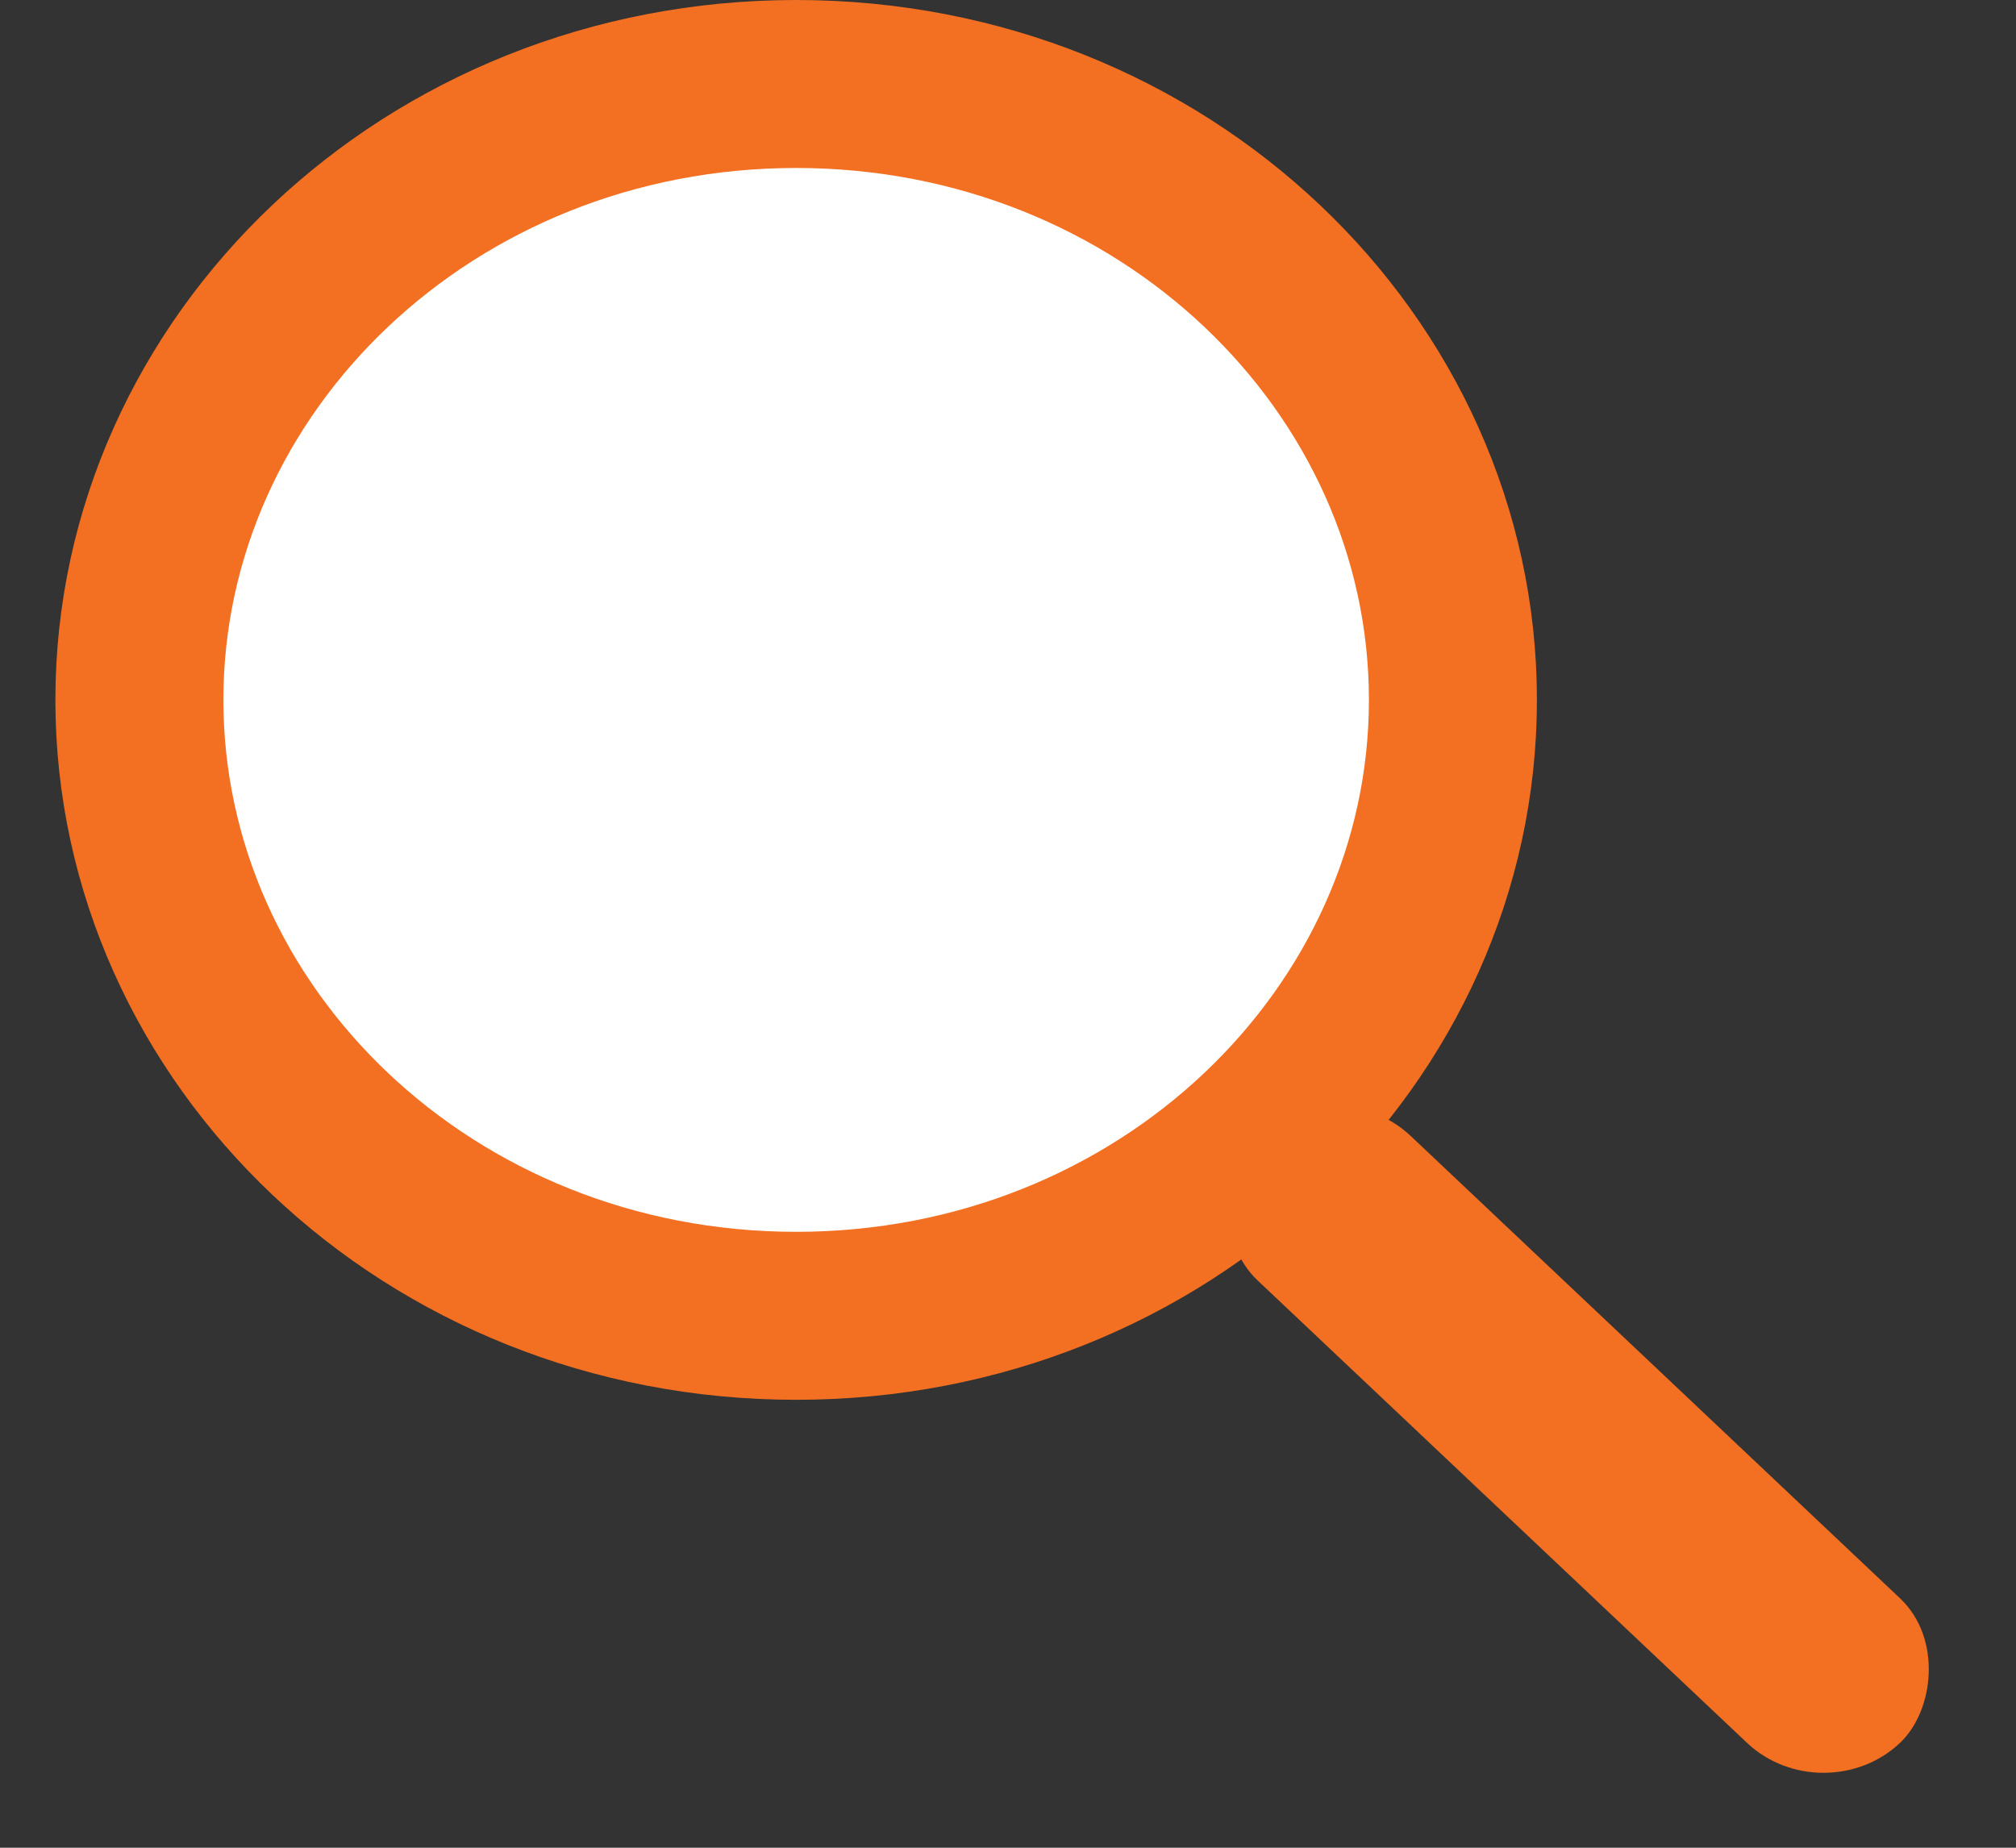
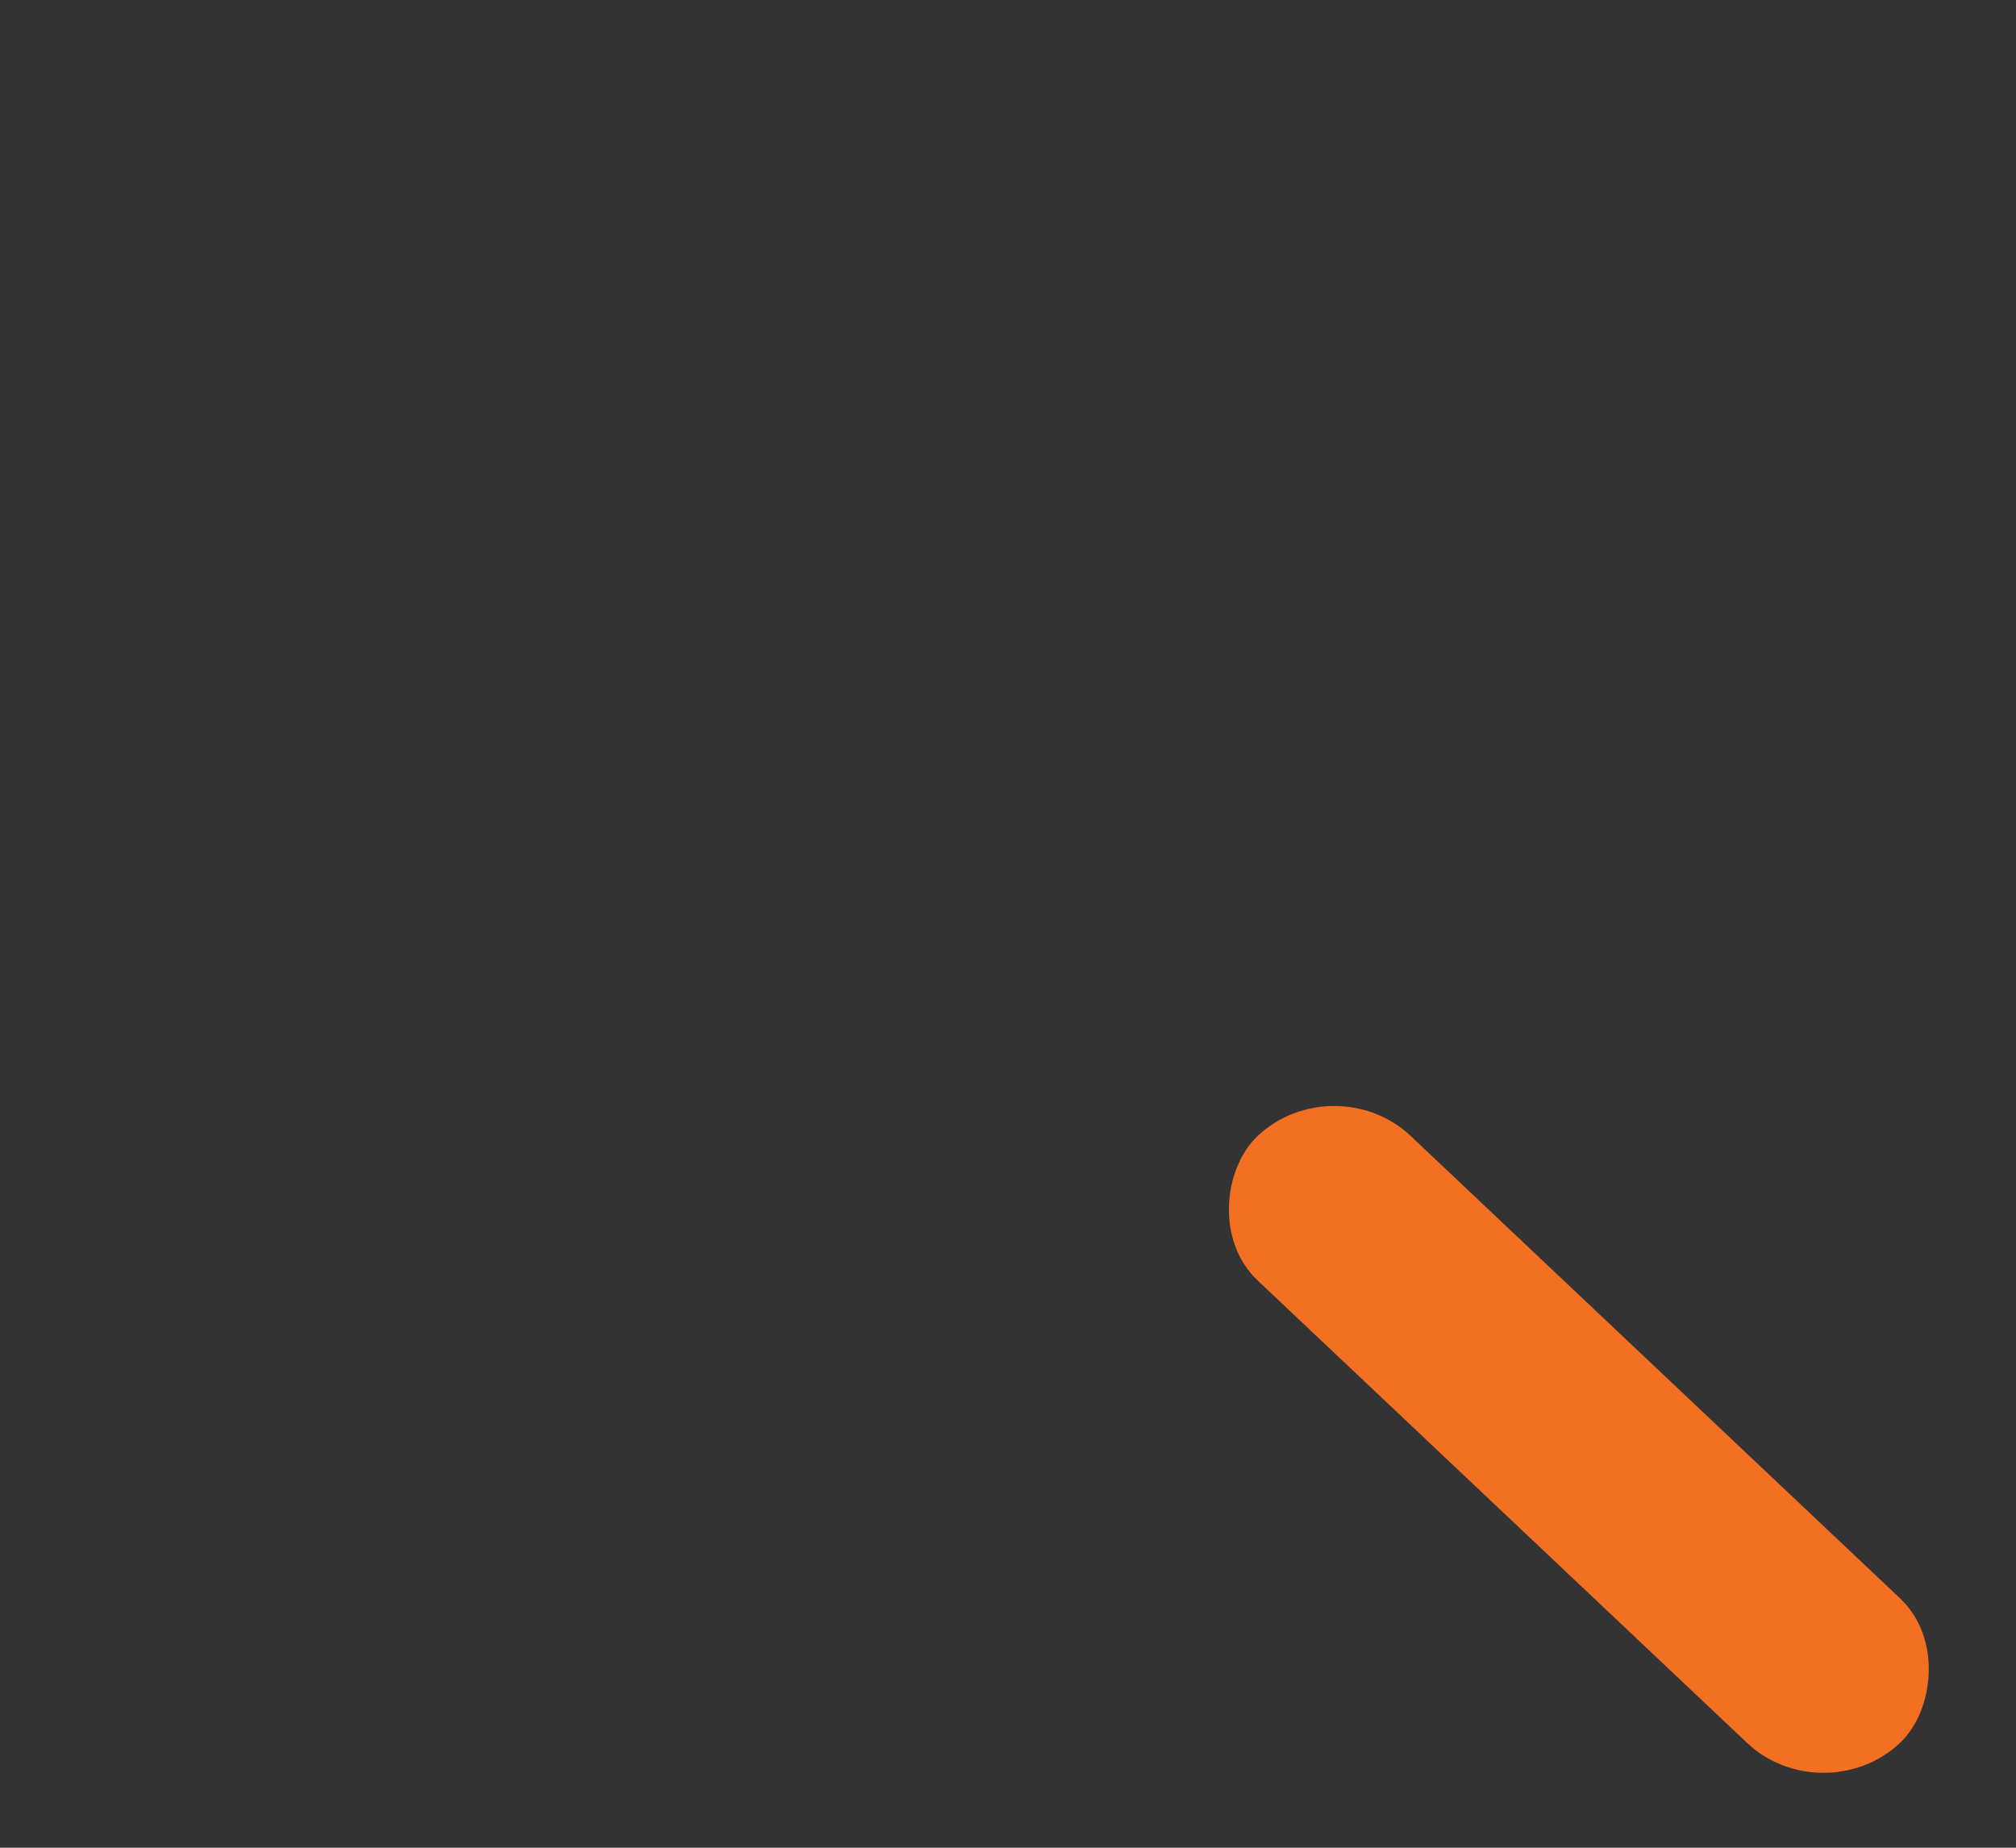
<svg xmlns="http://www.w3.org/2000/svg" width="36" height="33" viewBox="0 0 36 33" fill="none">
  <rect x="0" y="0" width="36" height="33" fill="#333333" stroke="none" />
-   <path d="M25.945 12.5C25.945 18.496 20.775 23.5 14.217 23.5C7.659 23.5 2.489 18.496 2.489 12.5C2.489 6.504 7.659 1.5 14.217 1.5C20.775 1.5 25.945 6.504 25.945 12.5Z" fill="white" stroke="#F36F21" stroke-width="3" />
  <rect width="15.778" height="3.758" rx="1.879" transform="matrix(-0.727 -0.687 0.727 -0.687 32.563 32.418)" fill="#F36F21" />
</svg>